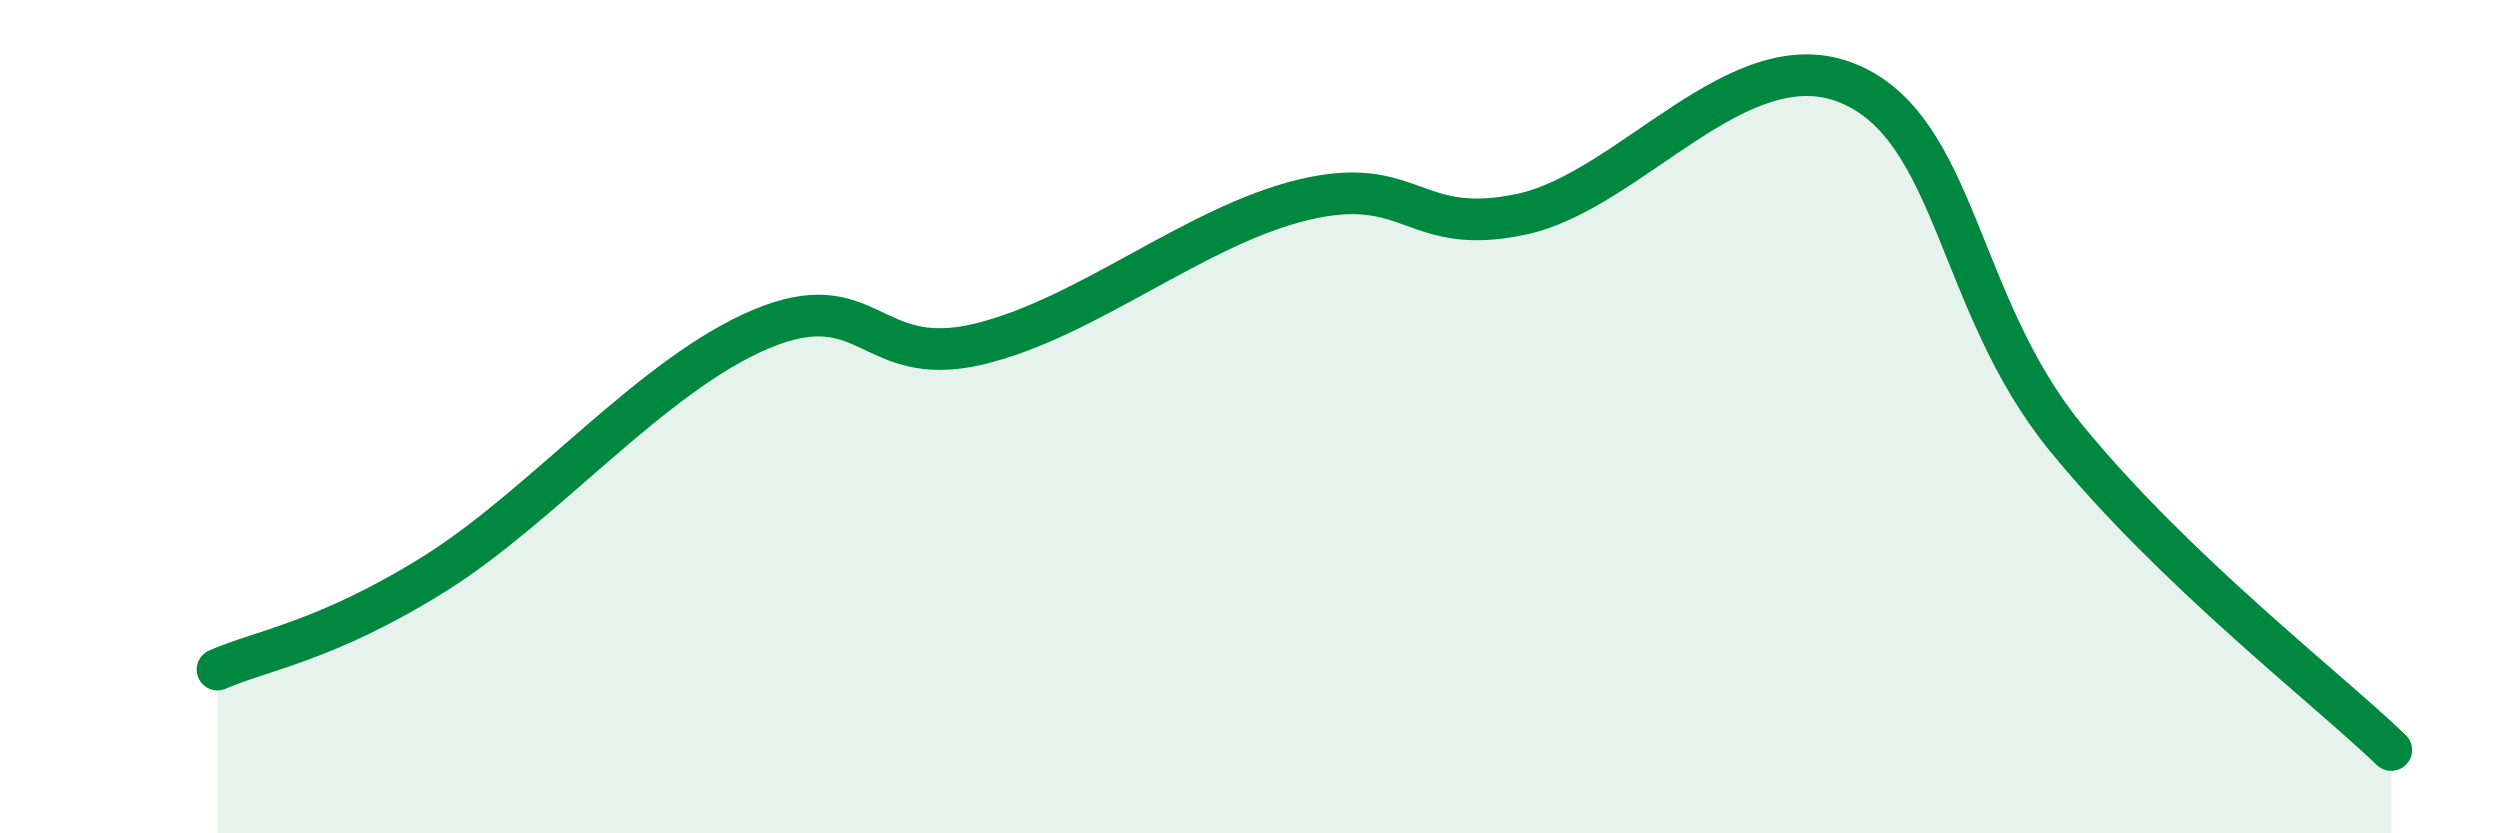
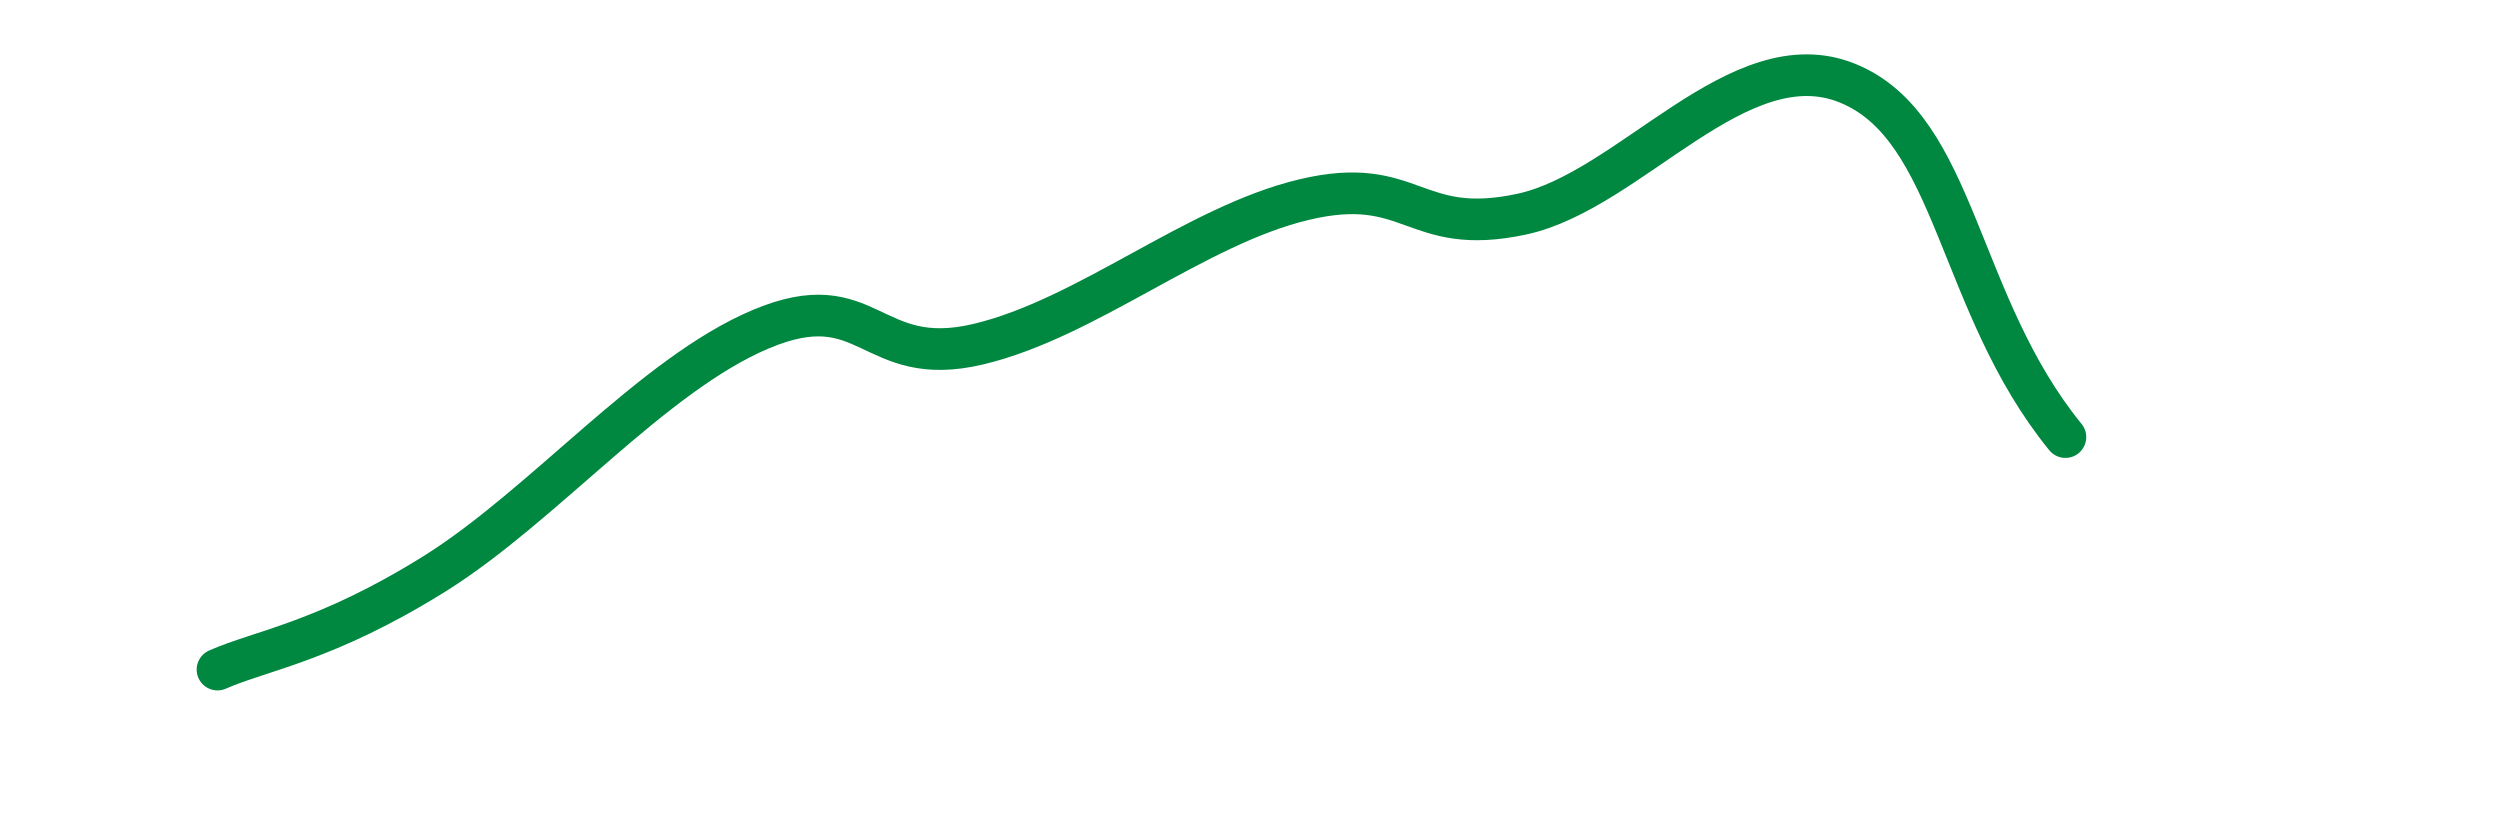
<svg xmlns="http://www.w3.org/2000/svg" width="60" height="20" viewBox="0 0 60 20">
-   <path d="M 5.22,16.07 C 6.26,15.61 7.82,15.4 10.43,13.77 C 13.04,12.14 15.65,9 18.26,7.9 C 20.87,6.8 20.87,8.88 23.48,8.26 C 26.09,7.64 28.69,5.41 31.3,4.79 C 33.91,4.17 33.91,5.7 36.52,5.14 C 39.13,4.58 41.74,0.93 44.35,2 C 46.96,3.07 46.96,7.29 49.57,10.49 C 52.18,13.69 55.83,16.5 57.39,18L57.39 20L5.22 20Z" fill="#008740" opacity="0.1" stroke-linecap="round" stroke-linejoin="round" />
-   <path d="M 5.22,16.07 C 6.26,15.61 7.82,15.4 10.43,13.77 C 13.04,12.14 15.65,9 18.26,7.9 C 20.87,6.8 20.87,8.88 23.48,8.26 C 26.09,7.64 28.69,5.41 31.3,4.79 C 33.91,4.17 33.91,5.7 36.52,5.14 C 39.13,4.58 41.74,0.93 44.35,2 C 46.96,3.07 46.96,7.29 49.57,10.49 C 52.18,13.69 55.83,16.5 57.39,18" stroke="#008740" stroke-width="1" fill="none" stroke-linecap="round" stroke-linejoin="round" />
+   <path d="M 5.22,16.07 C 6.26,15.61 7.82,15.4 10.43,13.77 C 13.04,12.14 15.65,9 18.26,7.9 C 20.87,6.8 20.87,8.88 23.48,8.26 C 26.09,7.64 28.69,5.41 31.3,4.79 C 33.91,4.17 33.91,5.7 36.52,5.14 C 39.13,4.58 41.74,0.93 44.35,2 C 46.96,3.07 46.96,7.29 49.57,10.49 " stroke="#008740" stroke-width="1" fill="none" stroke-linecap="round" stroke-linejoin="round" />
</svg>